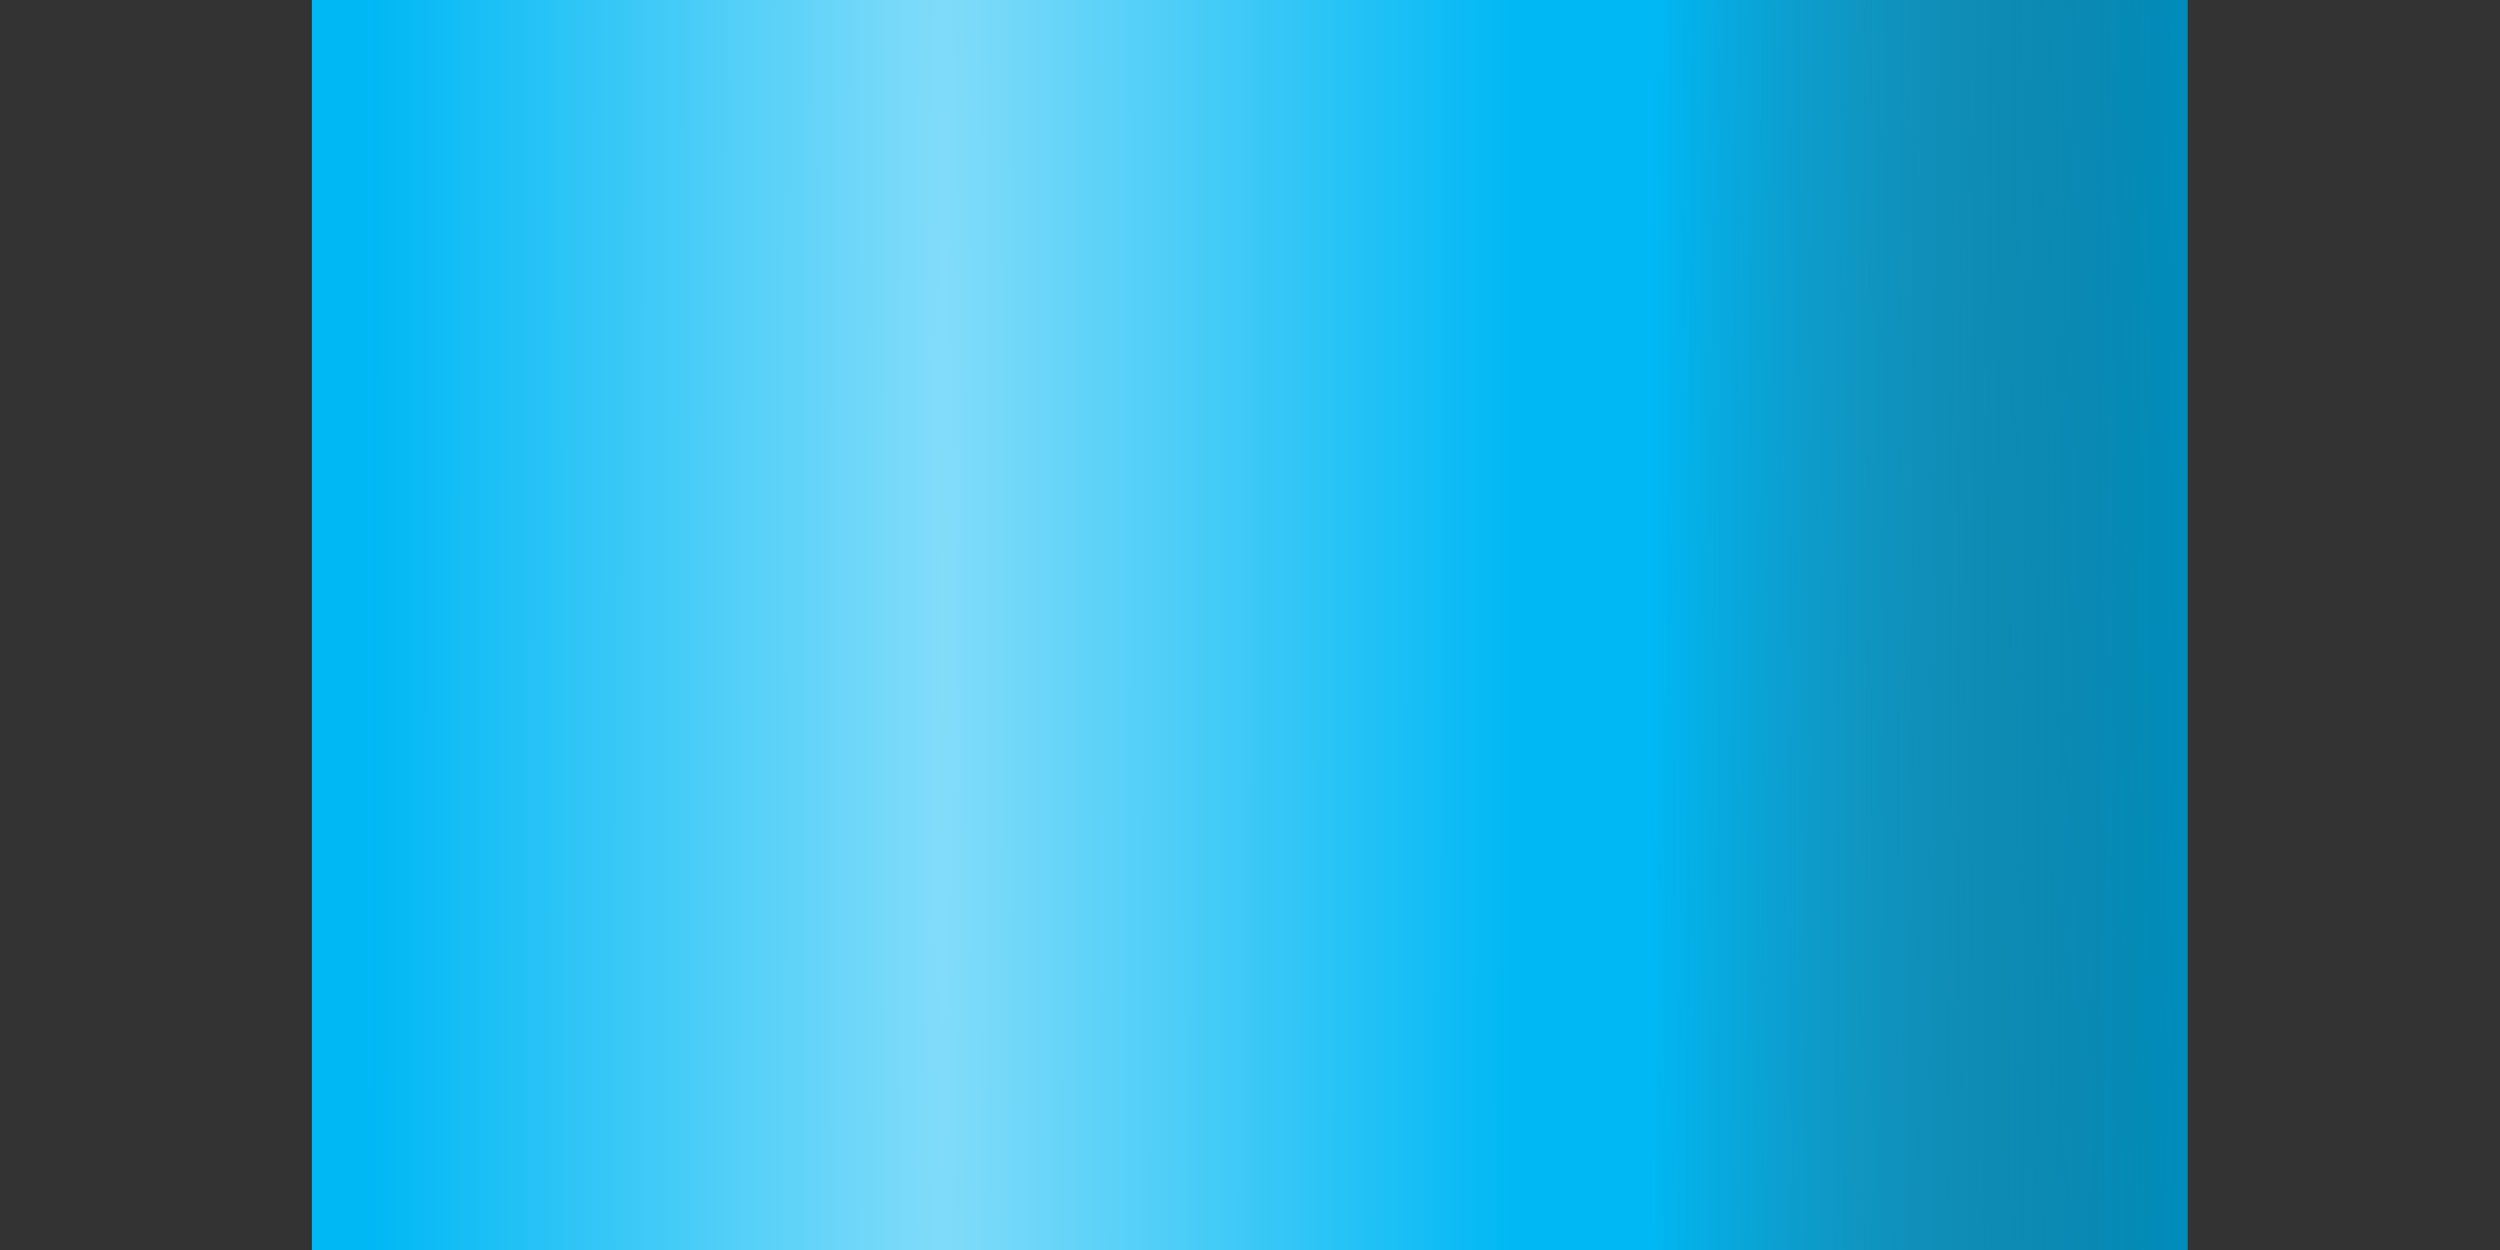
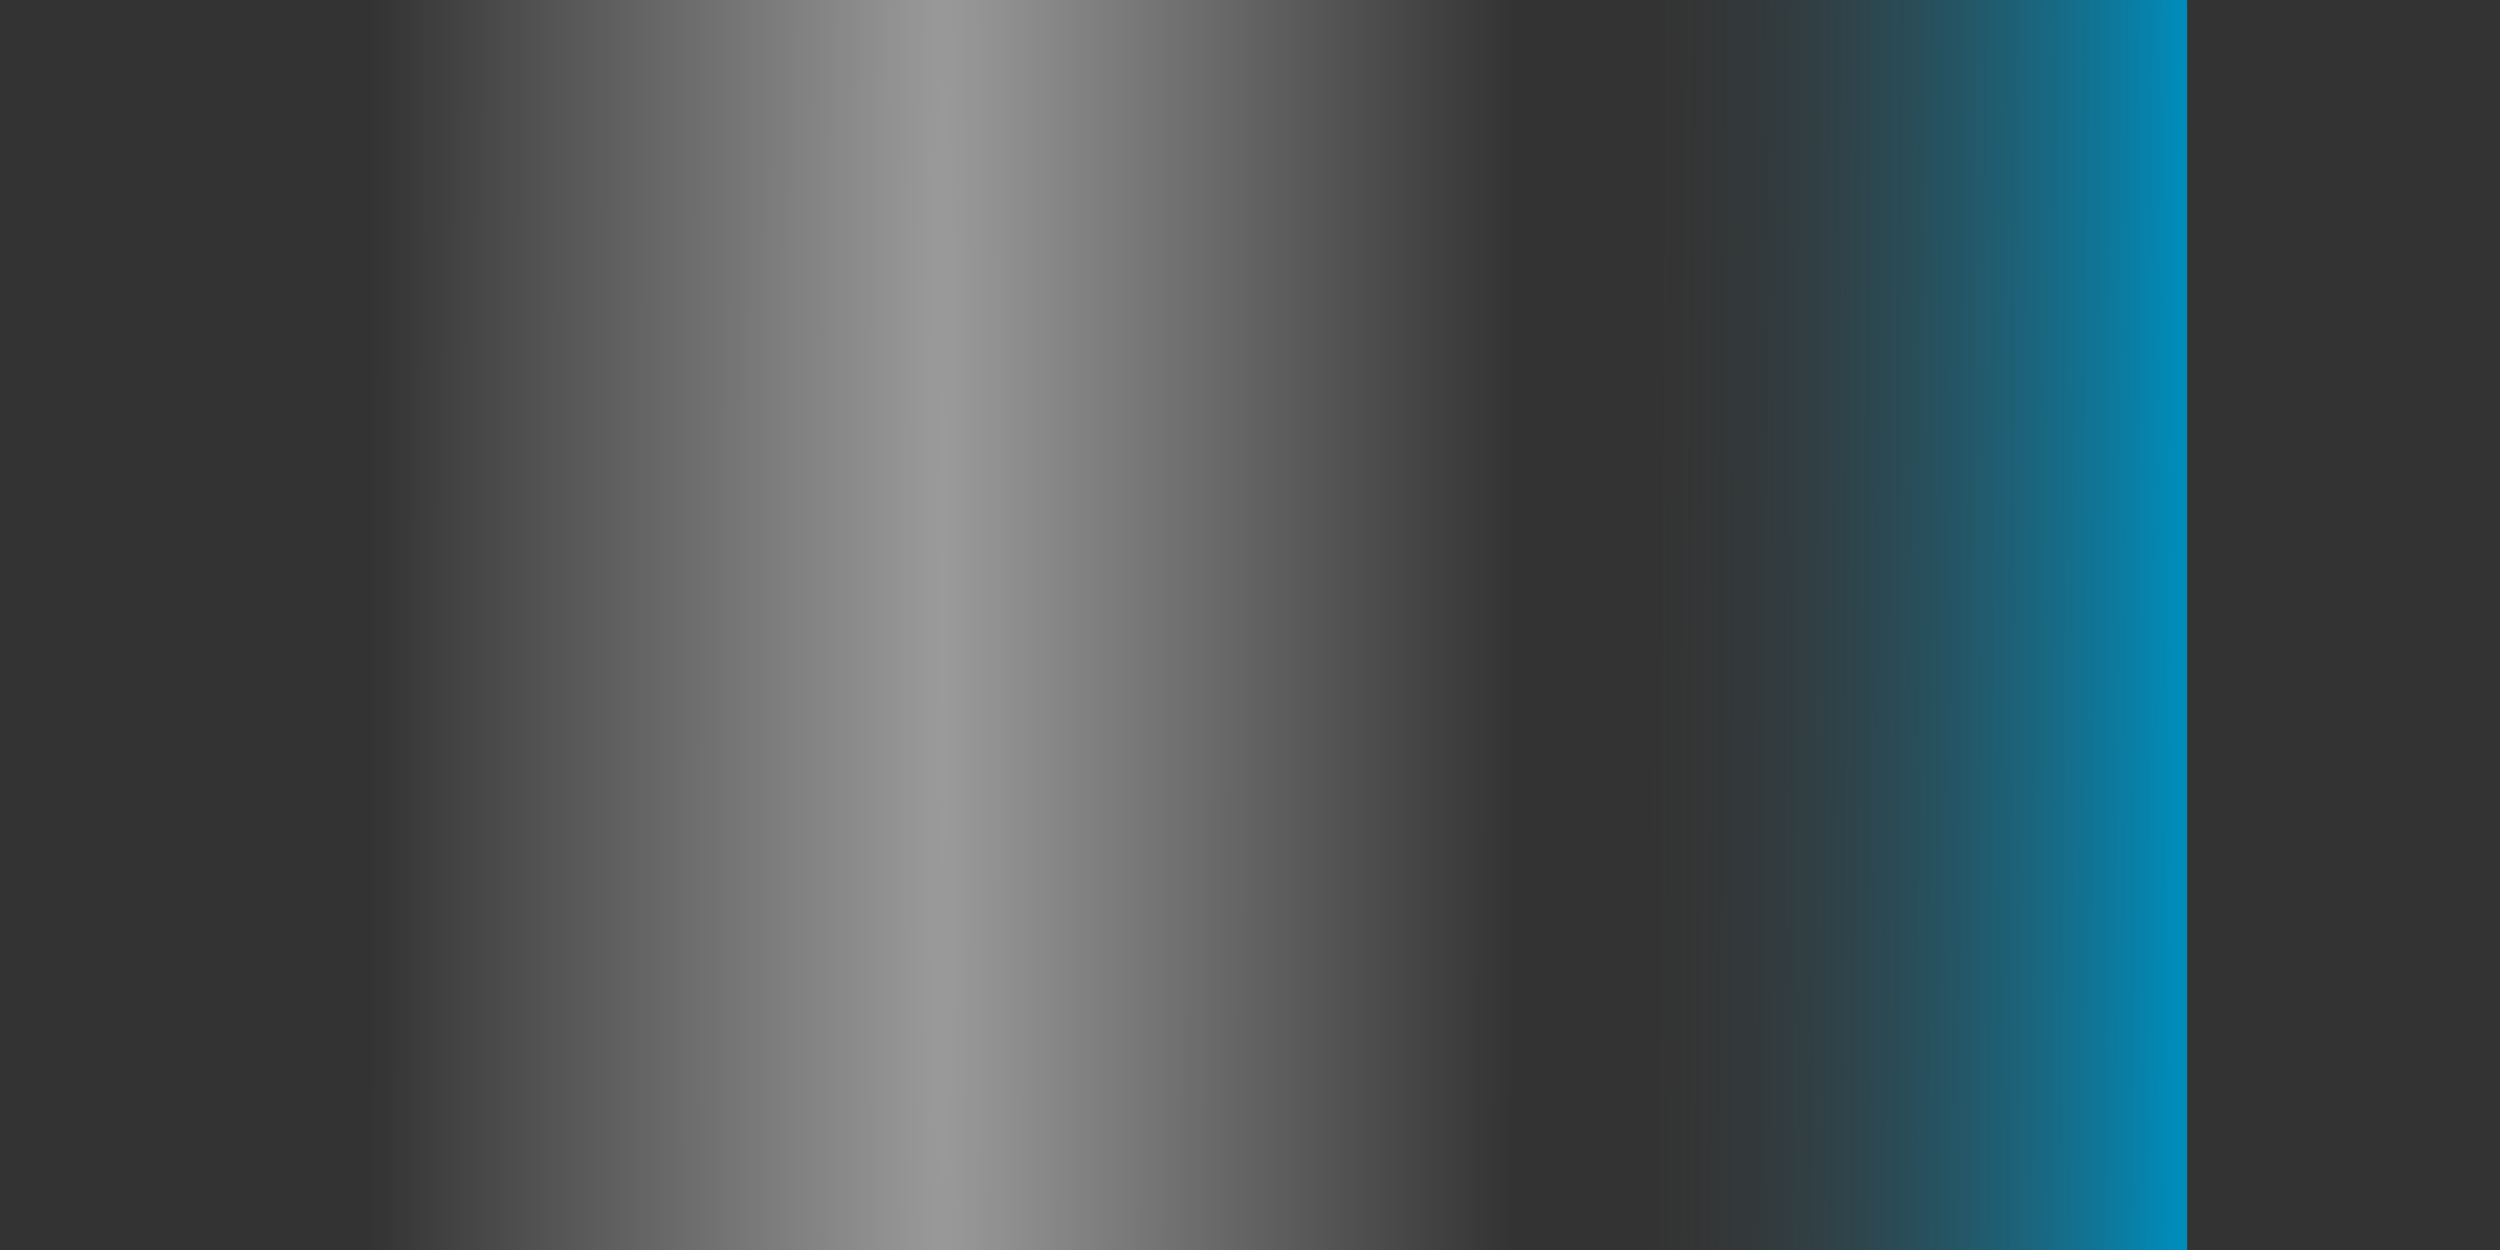
<svg xmlns="http://www.w3.org/2000/svg" xmlns:ns1="http://www.inkscape.org/namespaces/inkscape" xmlns:ns2="http://sodipodi.sourceforge.net/DTD/sodipodi-0.dtd" xmlns:xlink="http://www.w3.org/1999/xlink" width="256" height="128" id="svg2" version="1.1" ns1:version="0.48.5 r10040" ns2:docname="blue-1.svg" ns1:export-filename="/home/sydney/Contrib/TSC/Pipes/Small pipes/blue/blue-1.png" ns1:export-xdpi="90" ns1:export-ydpi="90">
  <rect width="100%" height="100%" fill="#333333" stroke="none" />
  <defs id="defs4">
    <linearGradient id="linearGradient4195">
      <stop id="stop4197" offset="0" style="stop-color:#008cba;stop-opacity:1;" />
      <stop id="stop4199" offset="1" style="stop-color:#3e4547;stop-opacity:0" />
    </linearGradient>
    <linearGradient id="linearGradient3794">
      <stop style="stop-color:#ffffff;stop-opacity:0.51;" offset="0" id="stop3796" />
      <stop style="stop-color:#ffffff;stop-opacity:0;" offset="1" id="stop3798" />
    </linearGradient>
    <linearGradient id="linearGradient3771">
      <stop style="stop-color:#1e1e1e;stop-opacity:0.669;" offset="0" id="stop3773" />
      <stop style="stop-color:#3e4547;stop-opacity:0;" offset="1" id="stop3775" />
    </linearGradient>
    <linearGradient ns1:collect="always" xlink:href="#linearGradient3801" id="linearGradient3807" x1="618.213" y1="251.311" x2="-1065.711" y2="250.301" gradientUnits="userSpaceOnUse" />
    <linearGradient ns1:collect="always" id="linearGradient3801">
      <stop style="stop-color:#00aad4;stop-opacity:1;" offset="0" id="stop3803" />
      <stop style="stop-color:#d7f4e3;stop-opacity:1" offset="1" id="stop3805" />
    </linearGradient>
    <linearGradient ns1:collect="always" xlink:href="#linearGradient3845" id="linearGradient3851" x1="258.537" y1="233.634" x2="192.661" y2="235.776" gradientUnits="userSpaceOnUse" gradientTransform="matrix(1.207,0,0,1,-49.082,0)" />
    <linearGradient ns1:collect="always" id="linearGradient3845">
      <stop style="stop-color:#d7f4e3;stop-opacity:1;" offset="0" id="stop3847" />
      <stop style="stop-color:#d7f4e3;stop-opacity:0;" offset="1" id="stop3849" />
    </linearGradient>
    <linearGradient y2="233.663" x2="192.076" y1="233.634" x1="258.537" gradientTransform="matrix(1.207,0,0,1.669,-48.041,96.198)" gradientUnits="userSpaceOnUse" id="linearGradient4526" xlink:href="#linearGradient3845" ns1:collect="always" />
    <linearGradient ns1:collect="always" xlink:href="#linearGradient3853" id="linearGradient3859" x1="272.189" y1="245.041" x2="342.455" y2="244.684" gradientUnits="userSpaceOnUse" gradientTransform="matrix(1.093,0,0,1,-24.759,0)" />
    <linearGradient ns1:collect="always" id="linearGradient3853">
      <stop style="stop-color:#d7f4e3;stop-opacity:1;" offset="0" id="stop3855" />
      <stop style="stop-color:#d7f4e3;stop-opacity:0;" offset="1" id="stop3857" />
    </linearGradient>
    <linearGradient y2="244.684" x2="342.455" y1="245.041" x1="272.189" gradientTransform="matrix(1.093,0,0,1.669,-24.046,96.173)" gradientUnits="userSpaceOnUse" id="linearGradient4560" xlink:href="#linearGradient3853" ns1:collect="always" />
    <linearGradient ns1:collect="always" xlink:href="#linearGradient3771" id="linearGradient3777" x1="618.606" y1="522.846" x2="451.156" y2="522.846" gradientUnits="userSpaceOnUse" gradientTransform="matrix(0.761,0,0,0.761,-31.876,522.771)" />
    <radialGradient ns1:collect="always" xlink:href="#linearGradient5275" id="radialGradient5285" cx="273.016" cy="288.874" fx="273.016" fy="288.874" r="78.287" gradientTransform="matrix(1.091,-0.007,0.095,12.106,-61.468,-3157.354)" gradientUnits="userSpaceOnUse" spreadMethod="pad" />
    <linearGradient id="linearGradient5275">
      <stop style="stop-color:#ffffff;stop-opacity:0.588;" offset="0" id="stop5277" />
      <stop style="stop-color:#3e4547;stop-opacity:0;" offset="1" id="stop5279" />
    </linearGradient>
    <radialGradient r="78.287" fy="288.874" fx="273.016" cy="288.874" cx="273.016" spreadMethod="pad" gradientTransform="matrix(1.091,-0.012,0.095,20.408,-69.862,-5230.637)" gradientUnits="userSpaceOnUse" id="radialGradient3036" xlink:href="#linearGradient5275" ns1:collect="always" />
    <radialGradient ns1:collect="always" xlink:href="#linearGradient5275-6" id="radialGradient5285-5" cx="273.016" cy="288.874" fx="273.016" fy="288.874" r="78.287" gradientTransform="matrix(1.036,0.02,-0.736,55.222,193.704,-15619.71)" gradientUnits="userSpaceOnUse" spreadMethod="pad" />
    <linearGradient id="linearGradient5275-6">
      <stop style="stop-color:#ffffff;stop-opacity:0.588;" offset="0" id="stop5277-2" />
      <stop style="stop-color:#3e4547;stop-opacity:0;" offset="1" id="stop5279-3" />
    </linearGradient>
    <radialGradient r="78.287" fy="288.874" fx="273.016" cy="288.874" cx="273.016" spreadMethod="pad" gradientTransform="matrix(1.04,0.026,4.717909e-4,93.078,-19.915,-26233.407)" gradientUnits="userSpaceOnUse" id="radialGradient3053" xlink:href="#linearGradient5275-6" ns1:collect="always" />
    <linearGradient gradientTransform="translate(-76.557,-153.112)" ns1:collect="always" xlink:href="#linearGradient3823" id="linearGradient3829" x1="609.122" y1="251.311" x2="442.088" y2="250.474" gradientUnits="userSpaceOnUse" />
    <linearGradient ns1:collect="always" id="linearGradient3823">
      <stop style="stop-color:#3e4547;stop-opacity:1;" offset="0" id="stop3825" />
      <stop style="stop-color:#3e4547;stop-opacity:0;" offset="1" id="stop3827" />
    </linearGradient>
    <radialGradient ns1:collect="always" xlink:href="#linearGradient5275-9" id="radialGradient5285-8" cx="273.016" cy="288.874" fx="273.016" fy="288.874" r="78.287" gradientTransform="matrix(1.036,0.02,-0.736,55.222,193.147,-15618.928)" gradientUnits="userSpaceOnUse" spreadMethod="pad" />
    <linearGradient id="linearGradient5275-9">
      <stop style="stop-color:#ffffff;stop-opacity:0.588;" offset="0" id="stop5277-8" />
      <stop style="stop-color:#3e4547;stop-opacity:0;" offset="1" id="stop5279-6" />
    </linearGradient>
    <linearGradient ns1:collect="always" xlink:href="#linearGradient3823" id="linearGradient3106" gradientUnits="userSpaceOnUse" gradientTransform="translate(-0.556,0.783)" x1="609.122" y1="251.311" x2="442.088" y2="250.474" />
    <radialGradient ns1:collect="always" xlink:href="#linearGradient3794" id="radialGradient3800" cx="285.596" cy="528.032" fx="285.596" fy="528.032" r="254.598" gradientTransform="matrix(0.461,2.34032e-8,-8.8726366e-8,2.092,53.931,-180.428)" gradientUnits="userSpaceOnUse" />
    <linearGradient ns1:collect="always" xlink:href="#linearGradient3823-0" id="linearGradient3829-7" x1="642.457" y1="252.321" x2="455.22" y2="251.485" gradientUnits="userSpaceOnUse" gradientTransform="matrix(0.766,0,0,0.766,-34.599,519.354)" />
    <linearGradient id="linearGradient3823-0">
      <stop style="stop-color:#008cba;stop-opacity:1;" offset="0" id="stop3825-6" />
      <stop style="stop-color:#3e4547;stop-opacity:0;" offset="1" id="stop3827-3" />
    </linearGradient>
    <radialGradient ns1:collect="always" xlink:href="#linearGradient3828" id="radialGradient3836" cx="285.267" cy="263.297" fx="285.267" fy="263.297" r="288.783" gradientTransform="matrix(0.449,0.003,-0.009,1.385,59.167,353.197)" gradientUnits="userSpaceOnUse" />
    <linearGradient id="linearGradient3828">
      <stop style="stop-color:#ffffff;stop-opacity:0.51;" offset="0" id="stop3830" />
      <stop style="stop-color:#ffffff;stop-opacity:0;" offset="1" id="stop3832" />
    </linearGradient>
    <linearGradient ns1:collect="always" xlink:href="#linearGradient3771" id="linearGradient3227" gradientUnits="userSpaceOnUse" gradientTransform="matrix(0.759,0,0,0.79,-31.668,501.67)" x1="618.606" y1="522.846" x2="451.156" y2="522.846" />
    <radialGradient ns1:collect="always" xlink:href="#linearGradient3794" id="radialGradient3229" gradientUnits="userSpaceOnUse" gradientTransform="matrix(0.461,2.4300345e-8,-8.8542985e-8,2.172,53.962,-228.485)" cx="285.596" cy="528.032" fx="285.596" fy="528.032" r="254.598" />
    <radialGradient ns1:collect="always" xlink:href="#linearGradient4113" id="radialGradient4024" cx="-524.78" cy="450.511" fx="-524.78" fy="450.511" r="86.761" gradientTransform="matrix(0.977,-0.027,0.027,1.003,-24.317,-15.567)" gradientUnits="userSpaceOnUse" />
    <linearGradient id="linearGradient4113">
      <stop style="stop-color:#d9172b;stop-opacity:1;" offset="0" id="stop4115" />
      <stop id="stop4028" offset="0.25" style="stop-color:#d01629;stop-opacity:1;" />
      <stop id="stop4026" offset="0.57" style="stop-color:#6e6e6e;stop-opacity:0.537;" />
      <stop style="stop-color:#696969;stop-opacity:0.537;" offset="0.879" id="stop4030" />
      <stop style="stop-color:#b61324;stop-opacity:1" offset="1" id="stop4117" />
    </linearGradient>
    <linearGradient ns1:collect="always" xlink:href="#linearGradient3959" id="linearGradient3965" x1="-455.462" y1="528.367" x2="-660.91" y2="333.443" gradientUnits="userSpaceOnUse" />
    <linearGradient ns1:collect="always" id="linearGradient3959">
      <stop style="stop-color:#020000;stop-opacity:1;" offset="0" id="stop3961" />
      <stop style="stop-color:#020000;stop-opacity:0;" offset="1" id="stop3963" />
    </linearGradient>
    <radialGradient ns1:collect="always" xlink:href="#linearGradient4950" id="radialGradient4956" cx="-771.512" cy="314.971" fx="-771.512" fy="314.971" r="180.106" gradientUnits="userSpaceOnUse" gradientTransform="matrix(-0.928,-0.695,0.685,-0.915,-1458.557,197.955)" />
    <linearGradient id="linearGradient4950">
      <stop style="stop-color:#d9172b;stop-opacity:1;" offset="0" id="stop4952" />
      <stop id="stop4960" offset="0.738" style="stop-color:#d9172b;stop-opacity:1;" />
      <stop id="stop4958" offset="0.788" style="stop-color:#767676;stop-opacity:0.538;" />
      <stop style="stop-color:#d9172b;stop-opacity:1;" offset="0.841" id="stop4962" />
      <stop style="stop-color:#d9172b;stop-opacity:1;" offset="1" id="stop4954" />
    </linearGradient>
    <linearGradient ns1:collect="always" xlink:href="#linearGradient4029" id="linearGradient4035" x1="651.857" y1="70.001" x2="520.649" y2="54.334" gradientUnits="userSpaceOnUse" gradientTransform="matrix(0.623,0,0,0.626,-162.332,-120.441)" />
    <linearGradient ns1:collect="always" id="linearGradient4029">
      <stop style="stop-color:#7f0d19;stop-opacity:1;" offset="0" id="stop4031" />
      <stop style="stop-color:#7f0d19;stop-opacity:0;" offset="1" id="stop4033" />
    </linearGradient>
    <linearGradient ns1:collect="always" xlink:href="#linearGradient3997" id="linearGradient4003" x1="-266.315" y1="718.652" x2="-182.562" y2="494.313" gradientUnits="userSpaceOnUse" gradientTransform="matrix(0.623,0,0,0.626,182.141,-91.553)" />
    <linearGradient ns1:collect="always" id="linearGradient3997">
      <stop style="stop-color:#7f0d19;stop-opacity:1;" offset="0" id="stop3999" />
      <stop style="stop-color:#7f0d19;stop-opacity:0;" offset="1" id="stop4001" />
    </linearGradient>
    <linearGradient ns1:collect="always" xlink:href="#linearGradient4013" id="linearGradient4019" x1="372.258" y1="425.28" x2="293.158" y2="365.949" gradientUnits="userSpaceOnUse" gradientTransform="matrix(0.628,0,0,0.622,17.944,-201.644)" />
    <linearGradient ns1:collect="always" id="linearGradient4013">
      <stop style="stop-color:#7f0d19;stop-opacity:1;" offset="0" id="stop4015" />
      <stop style="stop-color:#7f0d19;stop-opacity:0;" offset="1" id="stop4017" />
    </linearGradient>
    <linearGradient ns1:collect="always" xlink:href="#linearGradient4005" id="linearGradient4011" x1="644.914" y1="-195.106" x2="537.966" y2="-132.861" gradientUnits="userSpaceOnUse" gradientTransform="matrix(0.623,0,0,0.626,-166.968,-113.867)" />
    <linearGradient ns1:collect="always" id="linearGradient4005">
      <stop style="stop-color:#7f0d19;stop-opacity:1;" offset="0" id="stop4007" />
      <stop style="stop-color:#7f0d19;stop-opacity:0;" offset="1" id="stop4009" />
    </linearGradient>
    <linearGradient ns1:collect="always" xlink:href="#linearGradient4037" id="linearGradient4043" x1="377.788" y1="643.903" x2="224.827" y2="434.26" gradientUnits="userSpaceOnUse" gradientTransform="matrix(0.628,0,0,0.622,17.944,-201.644)" />
    <linearGradient ns1:collect="always" id="linearGradient4037">
      <stop style="stop-color:#7f0d19;stop-opacity:1;" offset="0" id="stop4039" />
      <stop style="stop-color:#7f0d19;stop-opacity:0;" offset="1" id="stop4041" />
    </linearGradient>
    <linearGradient ns1:collect="always" xlink:href="#linearGradient4021" id="linearGradient4027" x1="-257.317" y1="498.428" x2="-195.084" y2="328.31" gradientUnits="userSpaceOnUse" gradientTransform="matrix(0.623,0,0,0.626,182.141,-91.553)" />
    <linearGradient ns1:collect="always" id="linearGradient4021">
      <stop style="stop-color:#7f0d19;stop-opacity:1;" offset="0" id="stop4023" />
      <stop style="stop-color:#7f0d19;stop-opacity:0;" offset="1" id="stop4025" />
    </linearGradient>
    <linearGradient ns1:collect="always" xlink:href="#linearGradient3042-2-3-6" id="linearGradient4077" gradientUnits="userSpaceOnUse" x1="-506.749" y1="441.924" x2="-653.72" y2="319.261" />
    <linearGradient ns1:collect="always" id="linearGradient3042-2-3-6">
      <stop style="stop-color:#ae1222;stop-opacity:1;" offset="0" id="stop3044-2-9-8" />
      <stop style="stop-color:#ae1222;stop-opacity:0;" offset="1" id="stop3046-8-9-4" />
    </linearGradient>
    <linearGradient ns1:collect="always" xlink:href="#linearGradient4065" id="linearGradient4071" x1="421.271" y1="539.554" x2="122.715" y2="333.783" gradientUnits="userSpaceOnUse" gradientTransform="matrix(0.628,0,0,0.622,18.494,-201.411)" />
    <linearGradient id="linearGradient4065">
      <stop style="stop-color:#ac9c54;stop-opacity:1;" offset="0" id="stop4067" />
      <stop style="stop-color:#ae9f59;stop-opacity:0;" offset="1" id="stop4069" />
    </linearGradient>
    <linearGradient ns1:collect="always" xlink:href="#linearGradient3026" id="linearGradient3032" x1="418.75" y1="598.783" x2="59.69" y2="134.039" gradientUnits="userSpaceOnUse" />
    <linearGradient ns1:collect="always" id="linearGradient3026">
      <stop style="stop-color:#a8984c;stop-opacity:1;" offset="0" id="stop3028" />
      <stop style="stop-color:#a8984c;stop-opacity:0;" offset="1" id="stop3030" />
    </linearGradient>
    <linearGradient ns1:collect="always" xlink:href="#linearGradient5417" id="linearGradient5423" x1="-260.659" y1="654.333" x2="-1456.592" y2="-216.755" gradientUnits="userSpaceOnUse" />
    <linearGradient ns1:collect="always" id="linearGradient5417">
      <stop style="stop-color:#060101;stop-opacity:1;" offset="0" id="stop5419" />
      <stop style="stop-color:#060101;stop-opacity:0;" offset="1" id="stop5421" />
    </linearGradient>
    <linearGradient ns1:collect="always" xlink:href="#linearGradient4195" id="linearGradient4191" gradientUnits="userSpaceOnUse" gradientTransform="matrix(0.383,0,0,0.394,-20.3,775.244)" x1="618.606" y1="522.846" x2="477.58" y2="522.106" />
    <radialGradient ns1:collect="always" xlink:href="#linearGradient3794" id="radialGradient4193" gradientUnits="userSpaceOnUse" gradientTransform="matrix(0.23,2.3629607e-4,-0.008,8.076,28.545,-3280.935)" cx="285.596" cy="528.032" fx="285.596" fy="528.032" r="254.598" />
    <linearGradient y2="522.106" x2="475.733" y1="522.846" x1="618.606" gradientTransform="matrix(0.373,0,0,0.287,-14.334,720.637)" gradientUnits="userSpaceOnUse" id="linearGradient4726" xlink:href="#linearGradient4195-3" ns1:collect="always" />
    <linearGradient id="linearGradient4195-3">
      <stop id="stop4197-5" offset="0" style="stop-color:#1e1e1e;stop-opacity:0.547;" />
      <stop id="stop4199-9" offset="1" style="stop-color:#3e4547;stop-opacity:0" />
    </linearGradient>
    <radialGradient r="254.598" fy="528.032" fx="285.596" cy="528.032" cx="285.596" gradientTransform="matrix(0.236,2.365655e-4,-0.009,8.085,26.8,-3379.886)" gradientUnits="userSpaceOnUse" id="radialGradient5406" xlink:href="#linearGradient3794-4" ns1:collect="always" />
    <linearGradient id="linearGradient3794-4">
      <stop style="stop-color:#ffffff;stop-opacity:0.51;" offset="0" id="stop3796-5" />
      <stop style="stop-color:#ffffff;stop-opacity:0;" offset="1" id="stop3798-6" />
    </linearGradient>
  </defs>
  <ns2:namedview id="base" pagecolor="#ffffff" bordercolor="#666666" borderopacity="1.0" ns1:pageopacity="0.0" ns1:pageshadow="2" ns1:zoom="2.8284271" ns1:cx="87.929933" ns1:cy="24.771719" ns1:document-units="px" ns1:current-layer="layer1" showgrid="false" ns1:window-width="1600" ns1:window-height="847" ns1:window-x="0" ns1:window-y="31" ns1:window-maximized="1" height="372.05px" fit-margin-top="0" fit-margin-bottom="0" ns1:snap-bbox="true" borderlayer="false" ns1:showpageshadow="false" fit-margin-left="60" fit-margin-right="60" units="px" />
  <g ns1:label="Layer 1" ns1:groupmode="layer" id="layer1" transform="translate(6.5,-918.875)">
-     <path style="fill:#00b8f4;fill-opacity:1;fill-rule:nonzero;stroke:#0b0b0b;stroke-width:0.369;stroke-linecap:butt;stroke-miterlimit:4;stroke-opacity:0;stroke-dasharray:none" d="m 25.435,983.415 0,-64.776 96.028,0 96.028,0 0,64.776 0,64.776 -96.028,0 -96.028,0 0,-64.776 z" id="path3997" ns1:connector-curvature="0" />
    <rect style="fill:url(#linearGradient4191);fill-opacity:1;fill-rule:nonzero;stroke:none" id="rect3001" width="69.29" height="129.622" x="148.173" y="918.558" ry="0.402" />
    <path ns1:connector-curvature="0" id="path3024" d="m 25.435,983.389 0,-64.801 96.065,0 96.065,0 0,64.801 0,64.801 -96.065,0 -96.065,0 0,-64.801 z" style="fill:url(#radialGradient4193);fill-opacity:1;fill-rule:nonzero;stroke:#0b0b0b;stroke-width:0.369;stroke-linecap:butt;stroke-miterlimit:4;stroke-opacity:0;stroke-dasharray:none" />
  </g>
  <g ns1:groupmode="layer" id="layer5" ns1:label="Layer" style="display:inline" transform="translate(0,-128)" />
  <g ns1:groupmode="layer" id="layer6" ns1:label="Layer#1" transform="translate(0,-128)" />
  <g ns1:groupmode="layer" id="layer7" ns1:label="Layer#2" transform="translate(0,-128)" />
</svg>